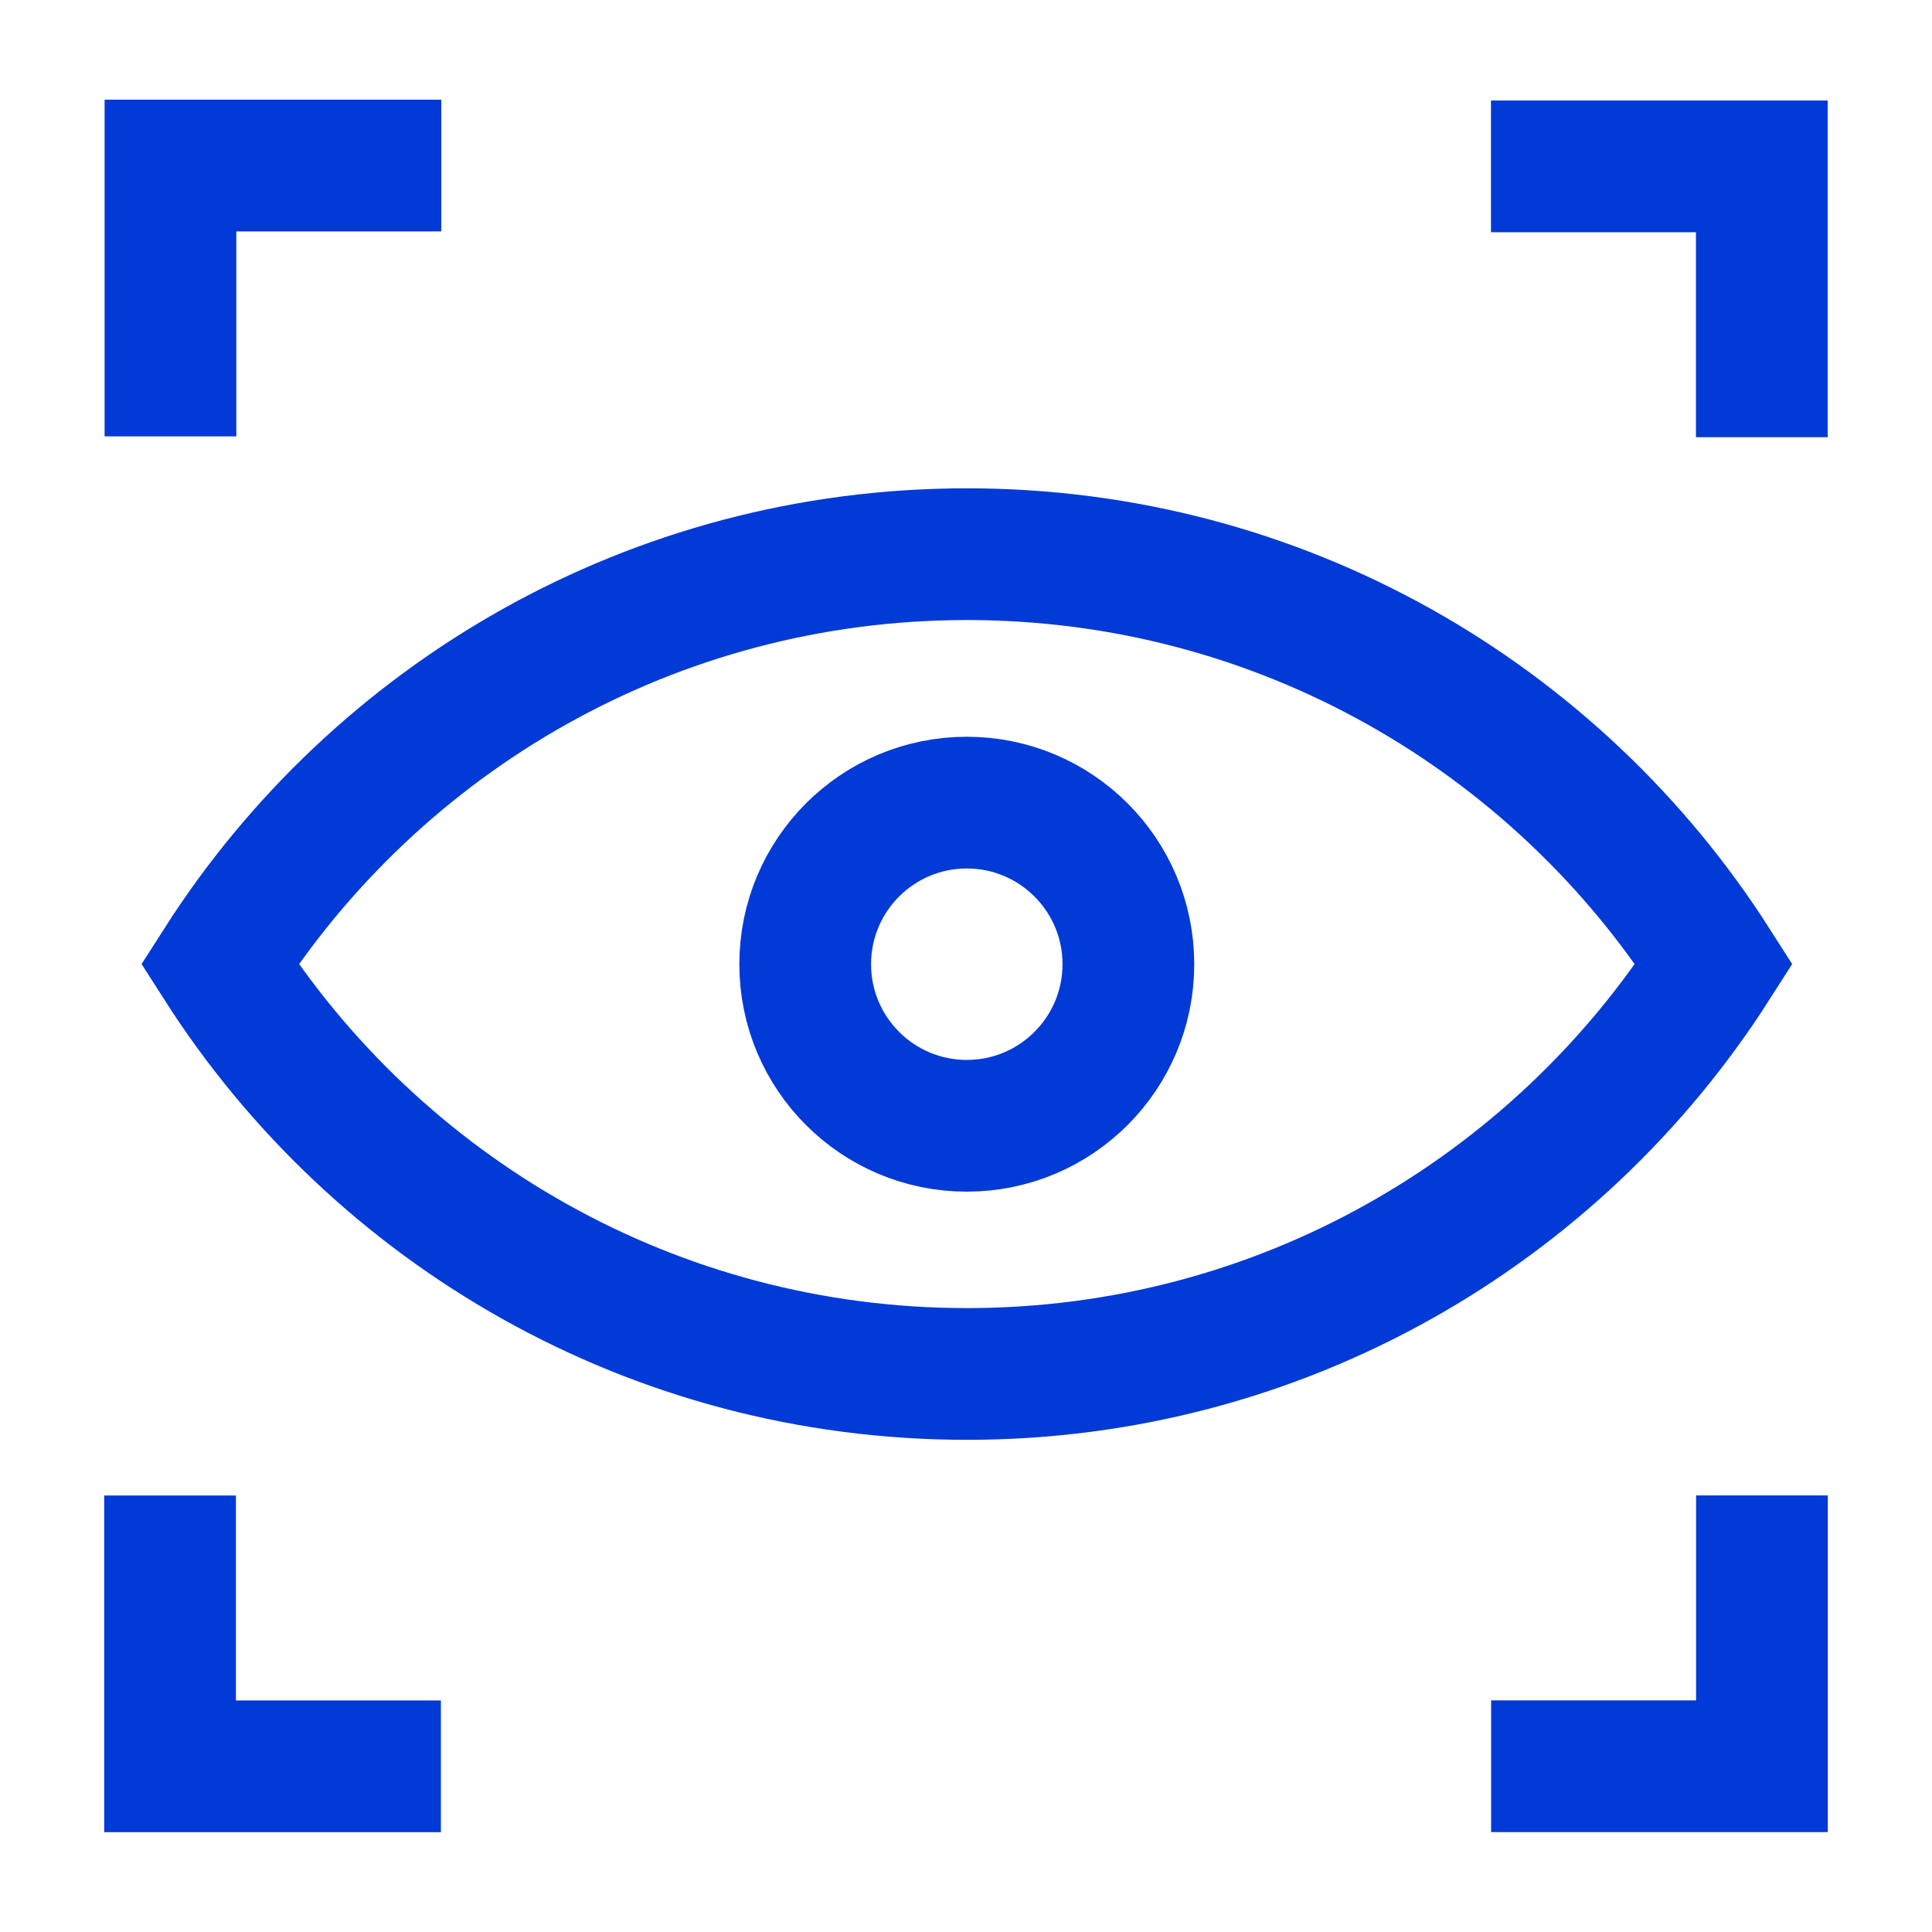
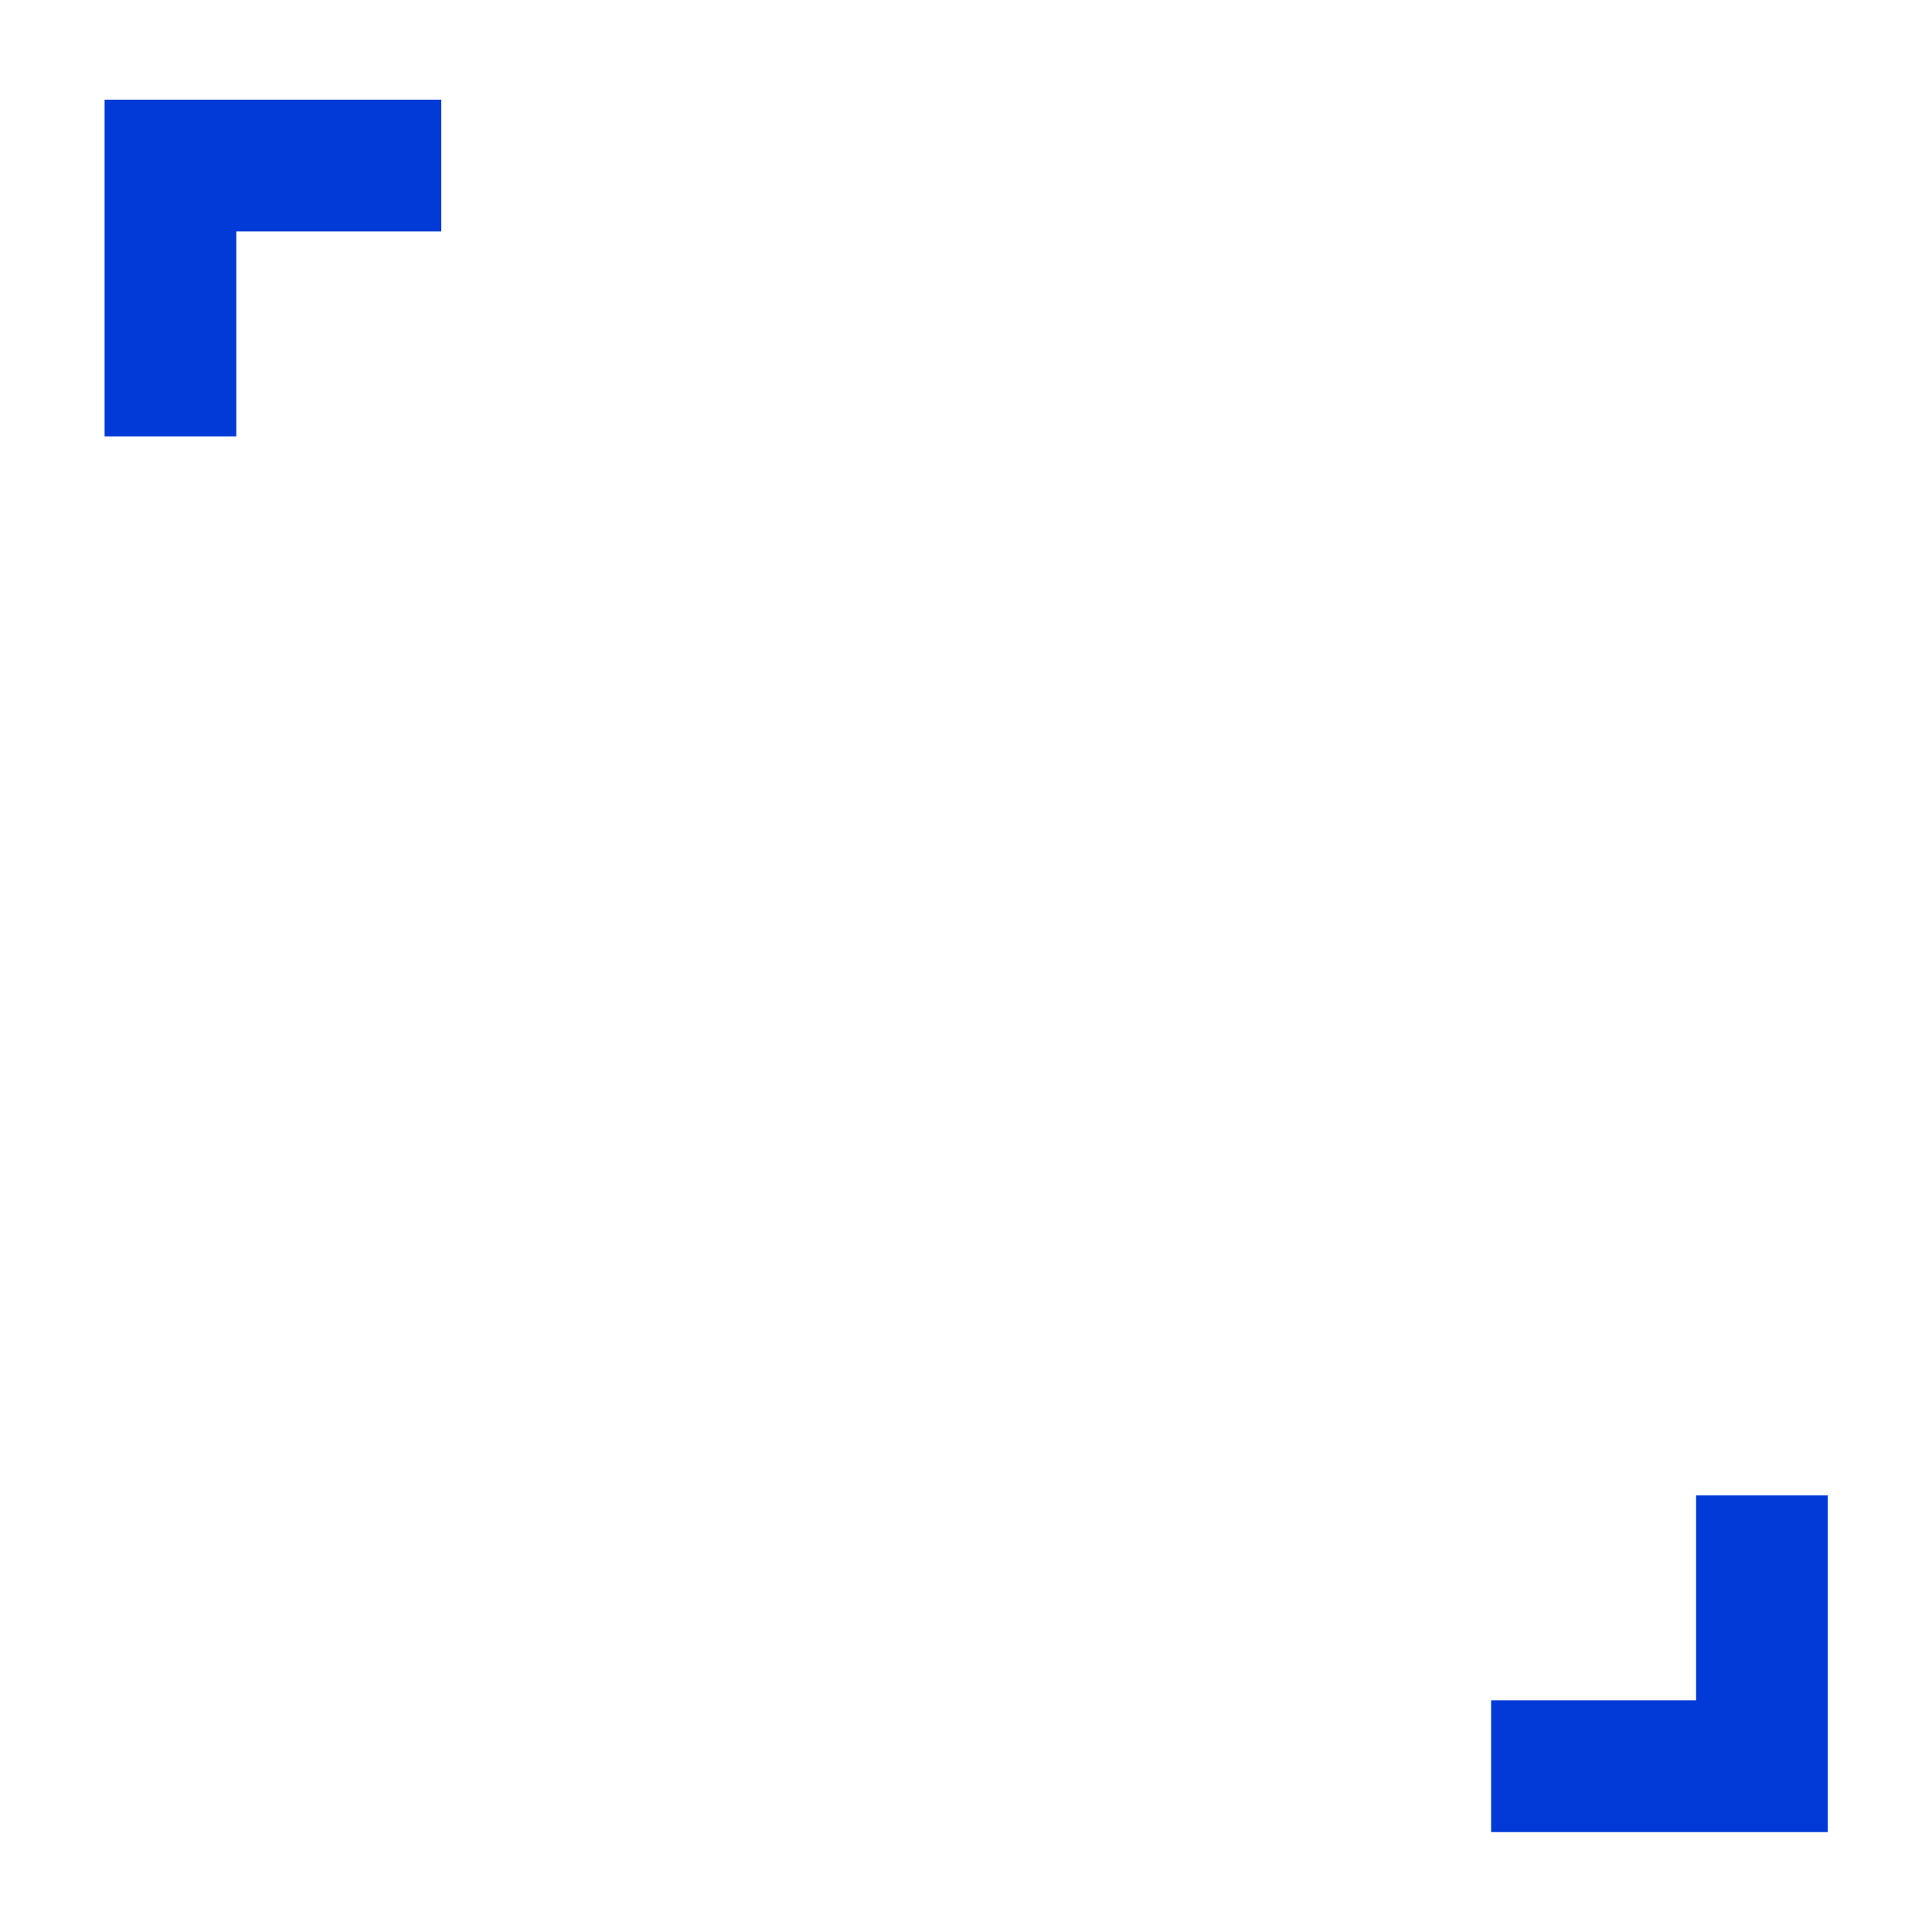
<svg xmlns="http://www.w3.org/2000/svg" width="44" height="44" viewBox="0 0 44 44" fill="none">
-   <path d="M33.956 3.789H40.124V9.957" stroke="#013AD6" stroke-width="3" />
  <path d="M33.959 40.225H40.127V34.057" stroke="#013AD6" stroke-width="3" />
  <path d="M3.882 9.938V3.77H10.05" stroke="#013AD6" stroke-width="3" />
-   <path d="M3.873 34.059V40.227H10.041" stroke="#013AD6" stroke-width="3" />
-   <circle cx="22.018" cy="21.959" r="3.68" stroke="#013AD6" stroke-width="3" />
-   <path d="M22.02 31.291C14.87 31.291 8.588 27.571 5.004 21.956C8.588 16.34 14.87 12.621 22.02 12.621C29.17 12.621 35.452 16.34 39.036 21.956C35.452 27.571 29.17 31.291 22.02 31.291Z" stroke="#013AD6" stroke-width="3" />
</svg>